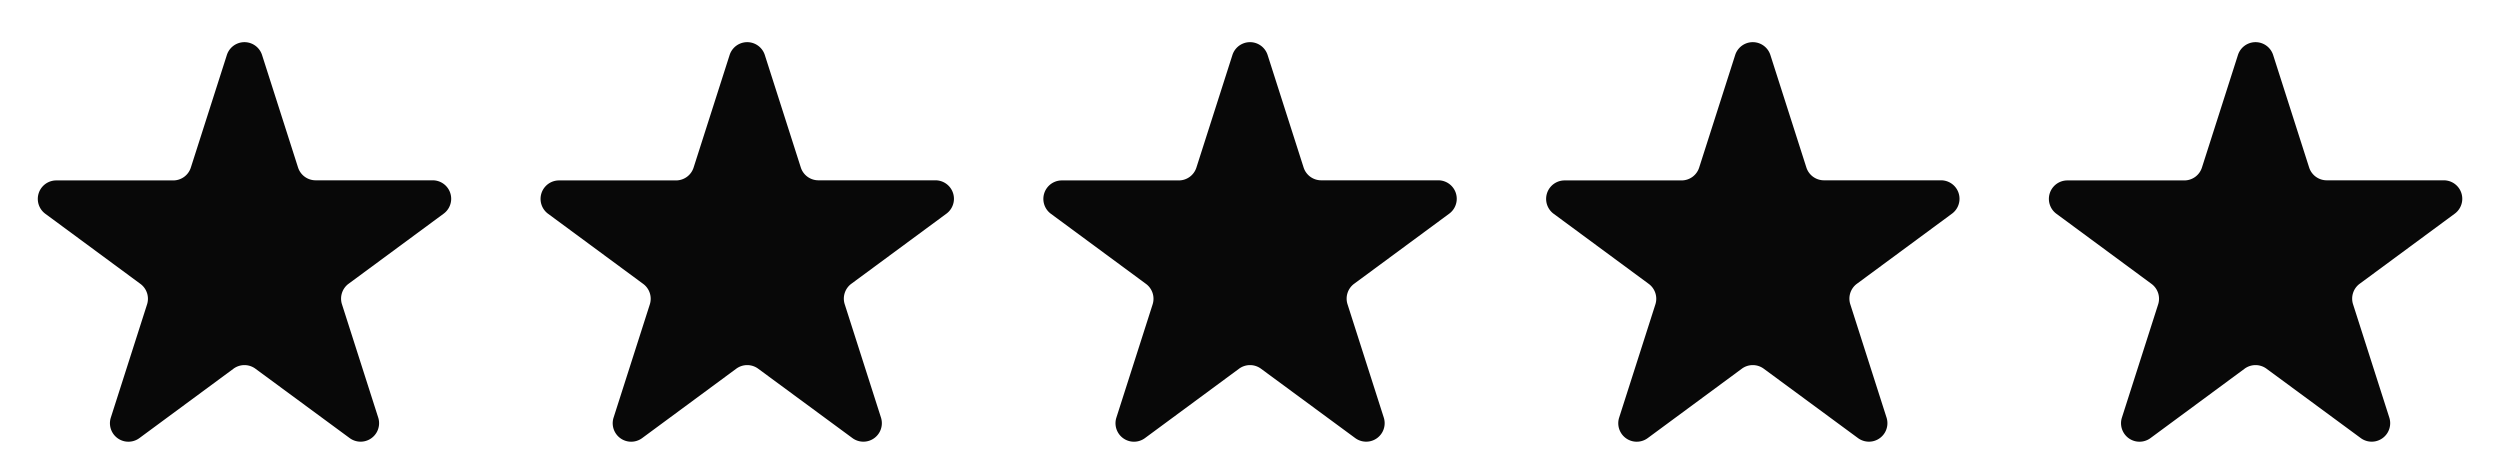
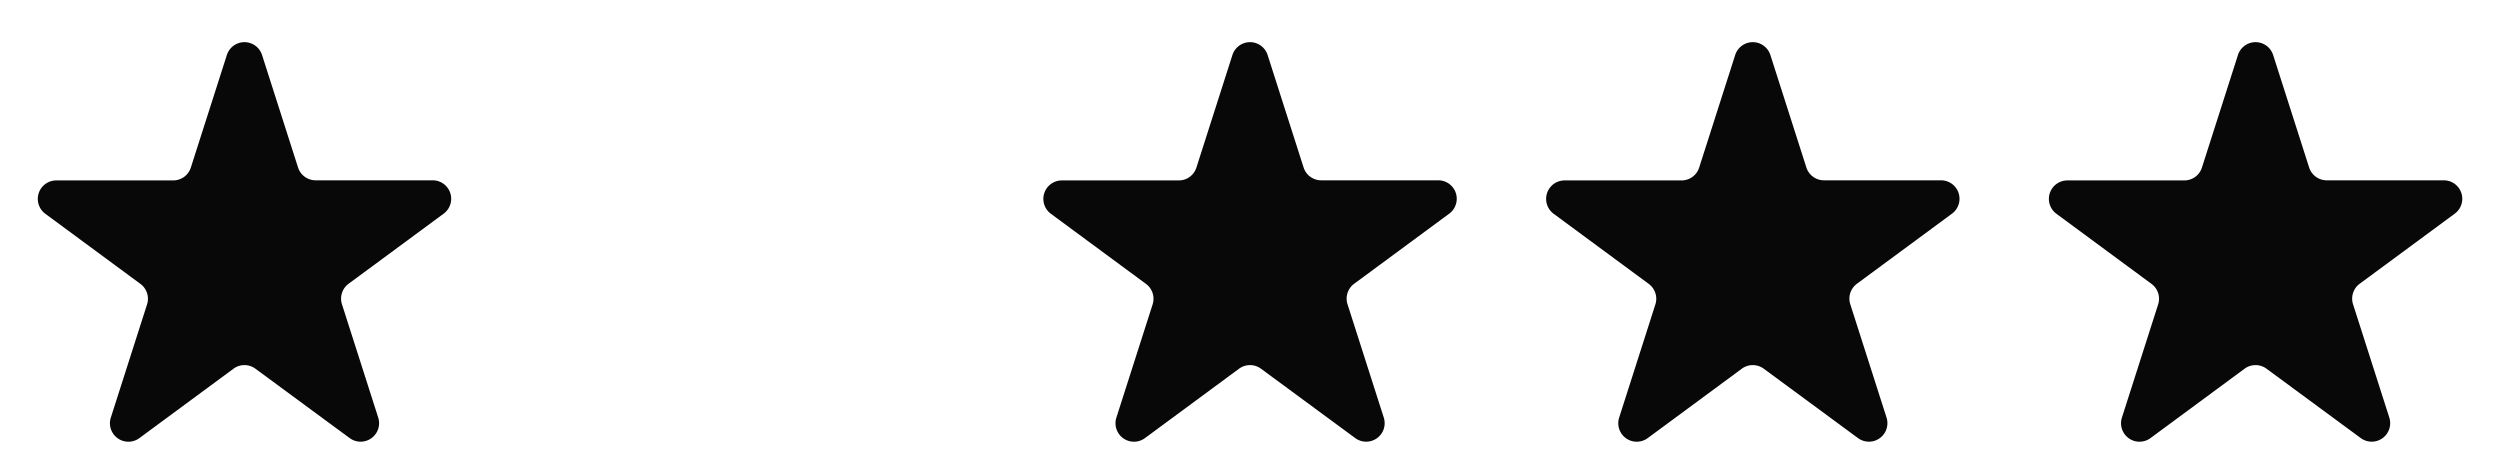
<svg xmlns="http://www.w3.org/2000/svg" width="67.661" height="12.776" viewBox="0 0 67.661 12.776">
  <g id="Group_363" data-name="Group 363" transform="translate(0 1)">
    <path id="Polygon_1" data-name="Polygon 1" d="M6.14,1.488a.5.5,0,0,1,.952,0l.974,3.044a.5.5,0,0,0,.476.348h3.169a.5.5,0,0,1,.3.9l-2.577,1.9a.5.5,0,0,0-.179.555l.981,3.066a.5.5,0,0,1-.773.555L6.913,9.979a.5.5,0,0,0-.594,0L3.771,11.858A.5.5,0,0,1,3,11.3L3.98,8.238A.5.5,0,0,0,3.8,7.683l-2.577-1.9a.5.5,0,0,1,.3-.9H4.689a.5.5,0,0,0,.476-.348Z" transform="translate(0 -1)" fill="#080808" />
-     <path id="Polygon_2" data-name="Polygon 2" d="M6.14,1.488a.5.5,0,0,1,.952,0l.974,3.044a.5.5,0,0,0,.476.348h3.169a.5.5,0,0,1,.3.9l-2.577,1.9a.5.5,0,0,0-.179.555l.981,3.066a.5.5,0,0,1-.773.555L6.913,9.979a.5.5,0,0,0-.594,0L3.771,11.858A.5.5,0,0,1,3,11.3L3.98,8.238A.5.5,0,0,0,3.8,7.683l-2.577-1.9a.5.5,0,0,1,.3-.9H4.689a.5.5,0,0,0,.476-.348Z" transform="translate(13.607 -1)" fill="#080808" />
    <path id="Polygon_3" data-name="Polygon 3" d="M6.14,1.488a.5.5,0,0,1,.952,0l.974,3.044a.5.5,0,0,0,.476.348h3.169a.5.5,0,0,1,.3.9l-2.577,1.9a.5.5,0,0,0-.179.555l.981,3.066a.5.5,0,0,1-.773.555L6.913,9.979a.5.5,0,0,0-.594,0L3.771,11.858A.5.5,0,0,1,3,11.3L3.98,8.238A.5.5,0,0,0,3.8,7.683l-2.577-1.9a.5.5,0,0,1,.3-.9H4.689a.5.5,0,0,0,.476-.348Z" transform="translate(27.215 -1)" fill="#080808" />
    <path id="Polygon_4" data-name="Polygon 4" d="M6.14,1.488a.5.5,0,0,1,.952,0l.974,3.044a.5.5,0,0,0,.476.348h3.169a.5.5,0,0,1,.3.9l-2.577,1.9a.5.5,0,0,0-.179.555l.981,3.066a.5.5,0,0,1-.773.555L6.913,9.979a.5.5,0,0,0-.594,0L3.771,11.858A.5.5,0,0,1,3,11.3L3.98,8.238A.5.5,0,0,0,3.8,7.683l-2.577-1.9a.5.5,0,0,1,.3-.9H4.689a.5.5,0,0,0,.476-.348Z" transform="translate(40.822 -1)" fill="#080808" />
    <path id="Polygon_5" data-name="Polygon 5" d="M6.14,1.488a.5.5,0,0,1,.952,0l.974,3.044a.5.5,0,0,0,.476.348h3.169a.5.5,0,0,1,.3.9l-2.577,1.9a.5.5,0,0,0-.179.555l.981,3.066a.5.5,0,0,1-.773.555L6.913,9.979a.5.5,0,0,0-.594,0L3.771,11.858A.5.5,0,0,1,3,11.3L3.98,8.238A.5.5,0,0,0,3.8,7.683l-2.577-1.9a.5.5,0,0,1,.3-.9H4.689a.5.5,0,0,0,.476-.348Z" transform="translate(54.429 -1)" fill="#080808" />
  </g>
</svg>